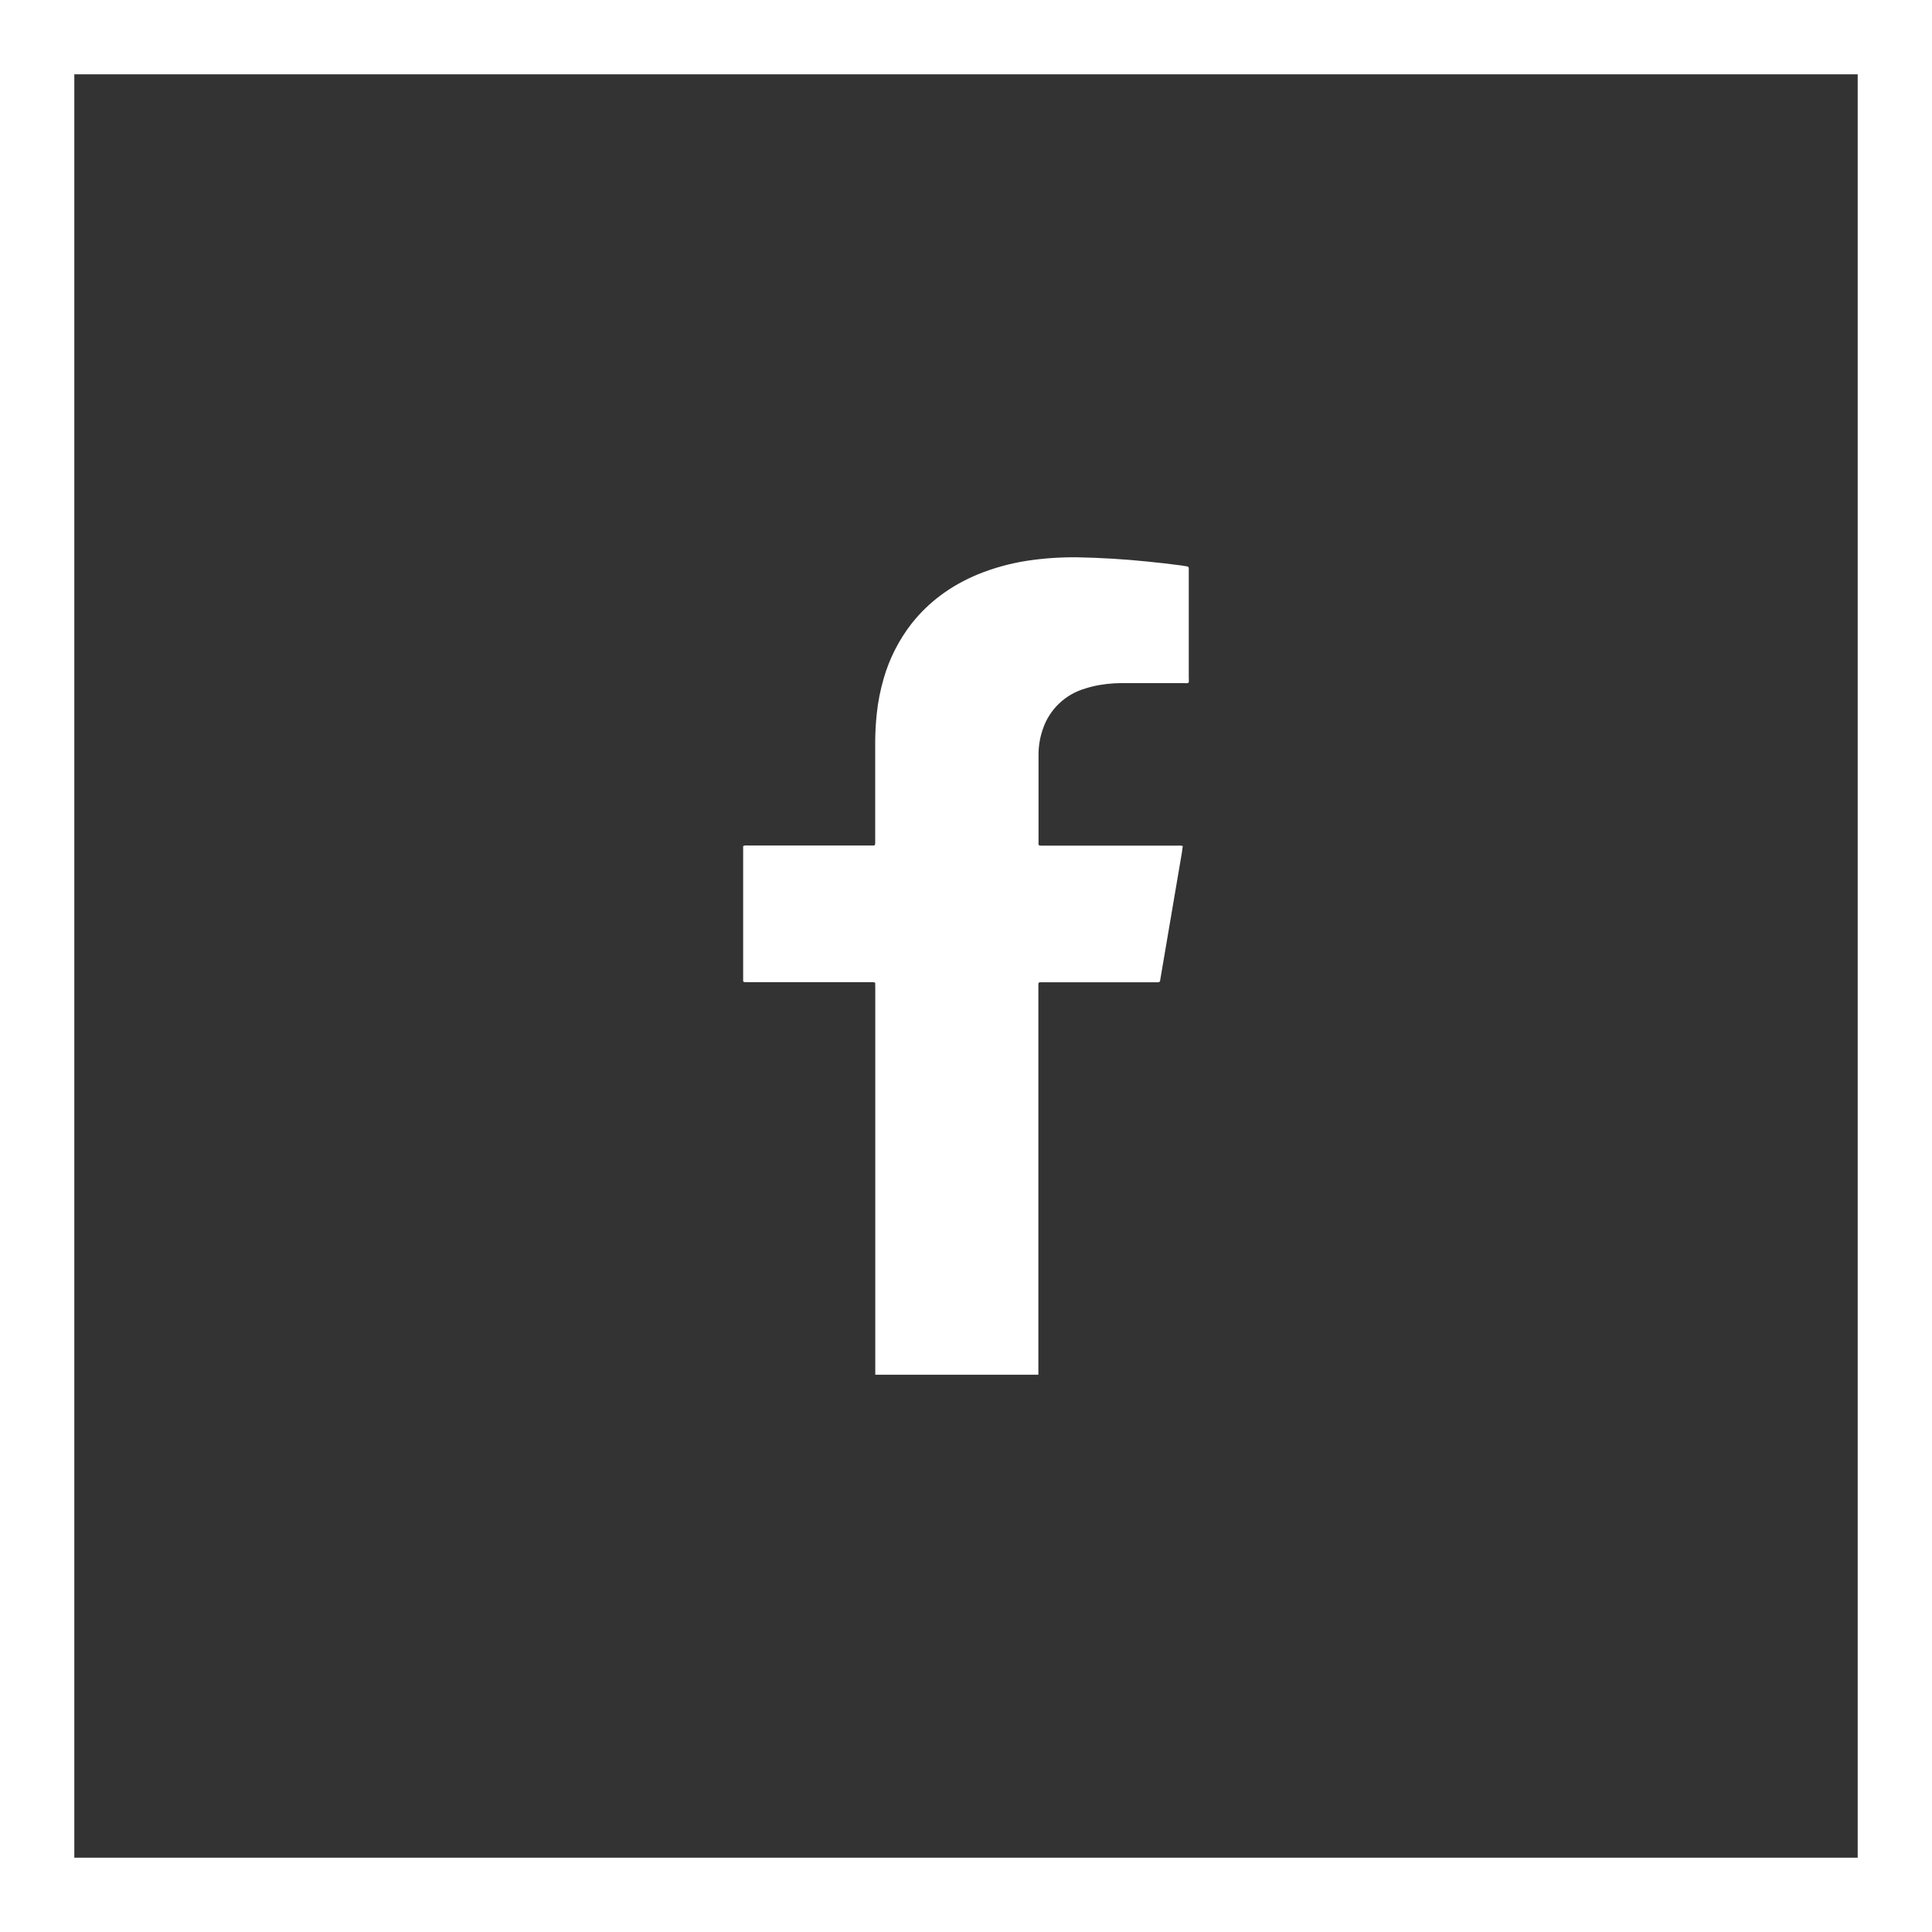
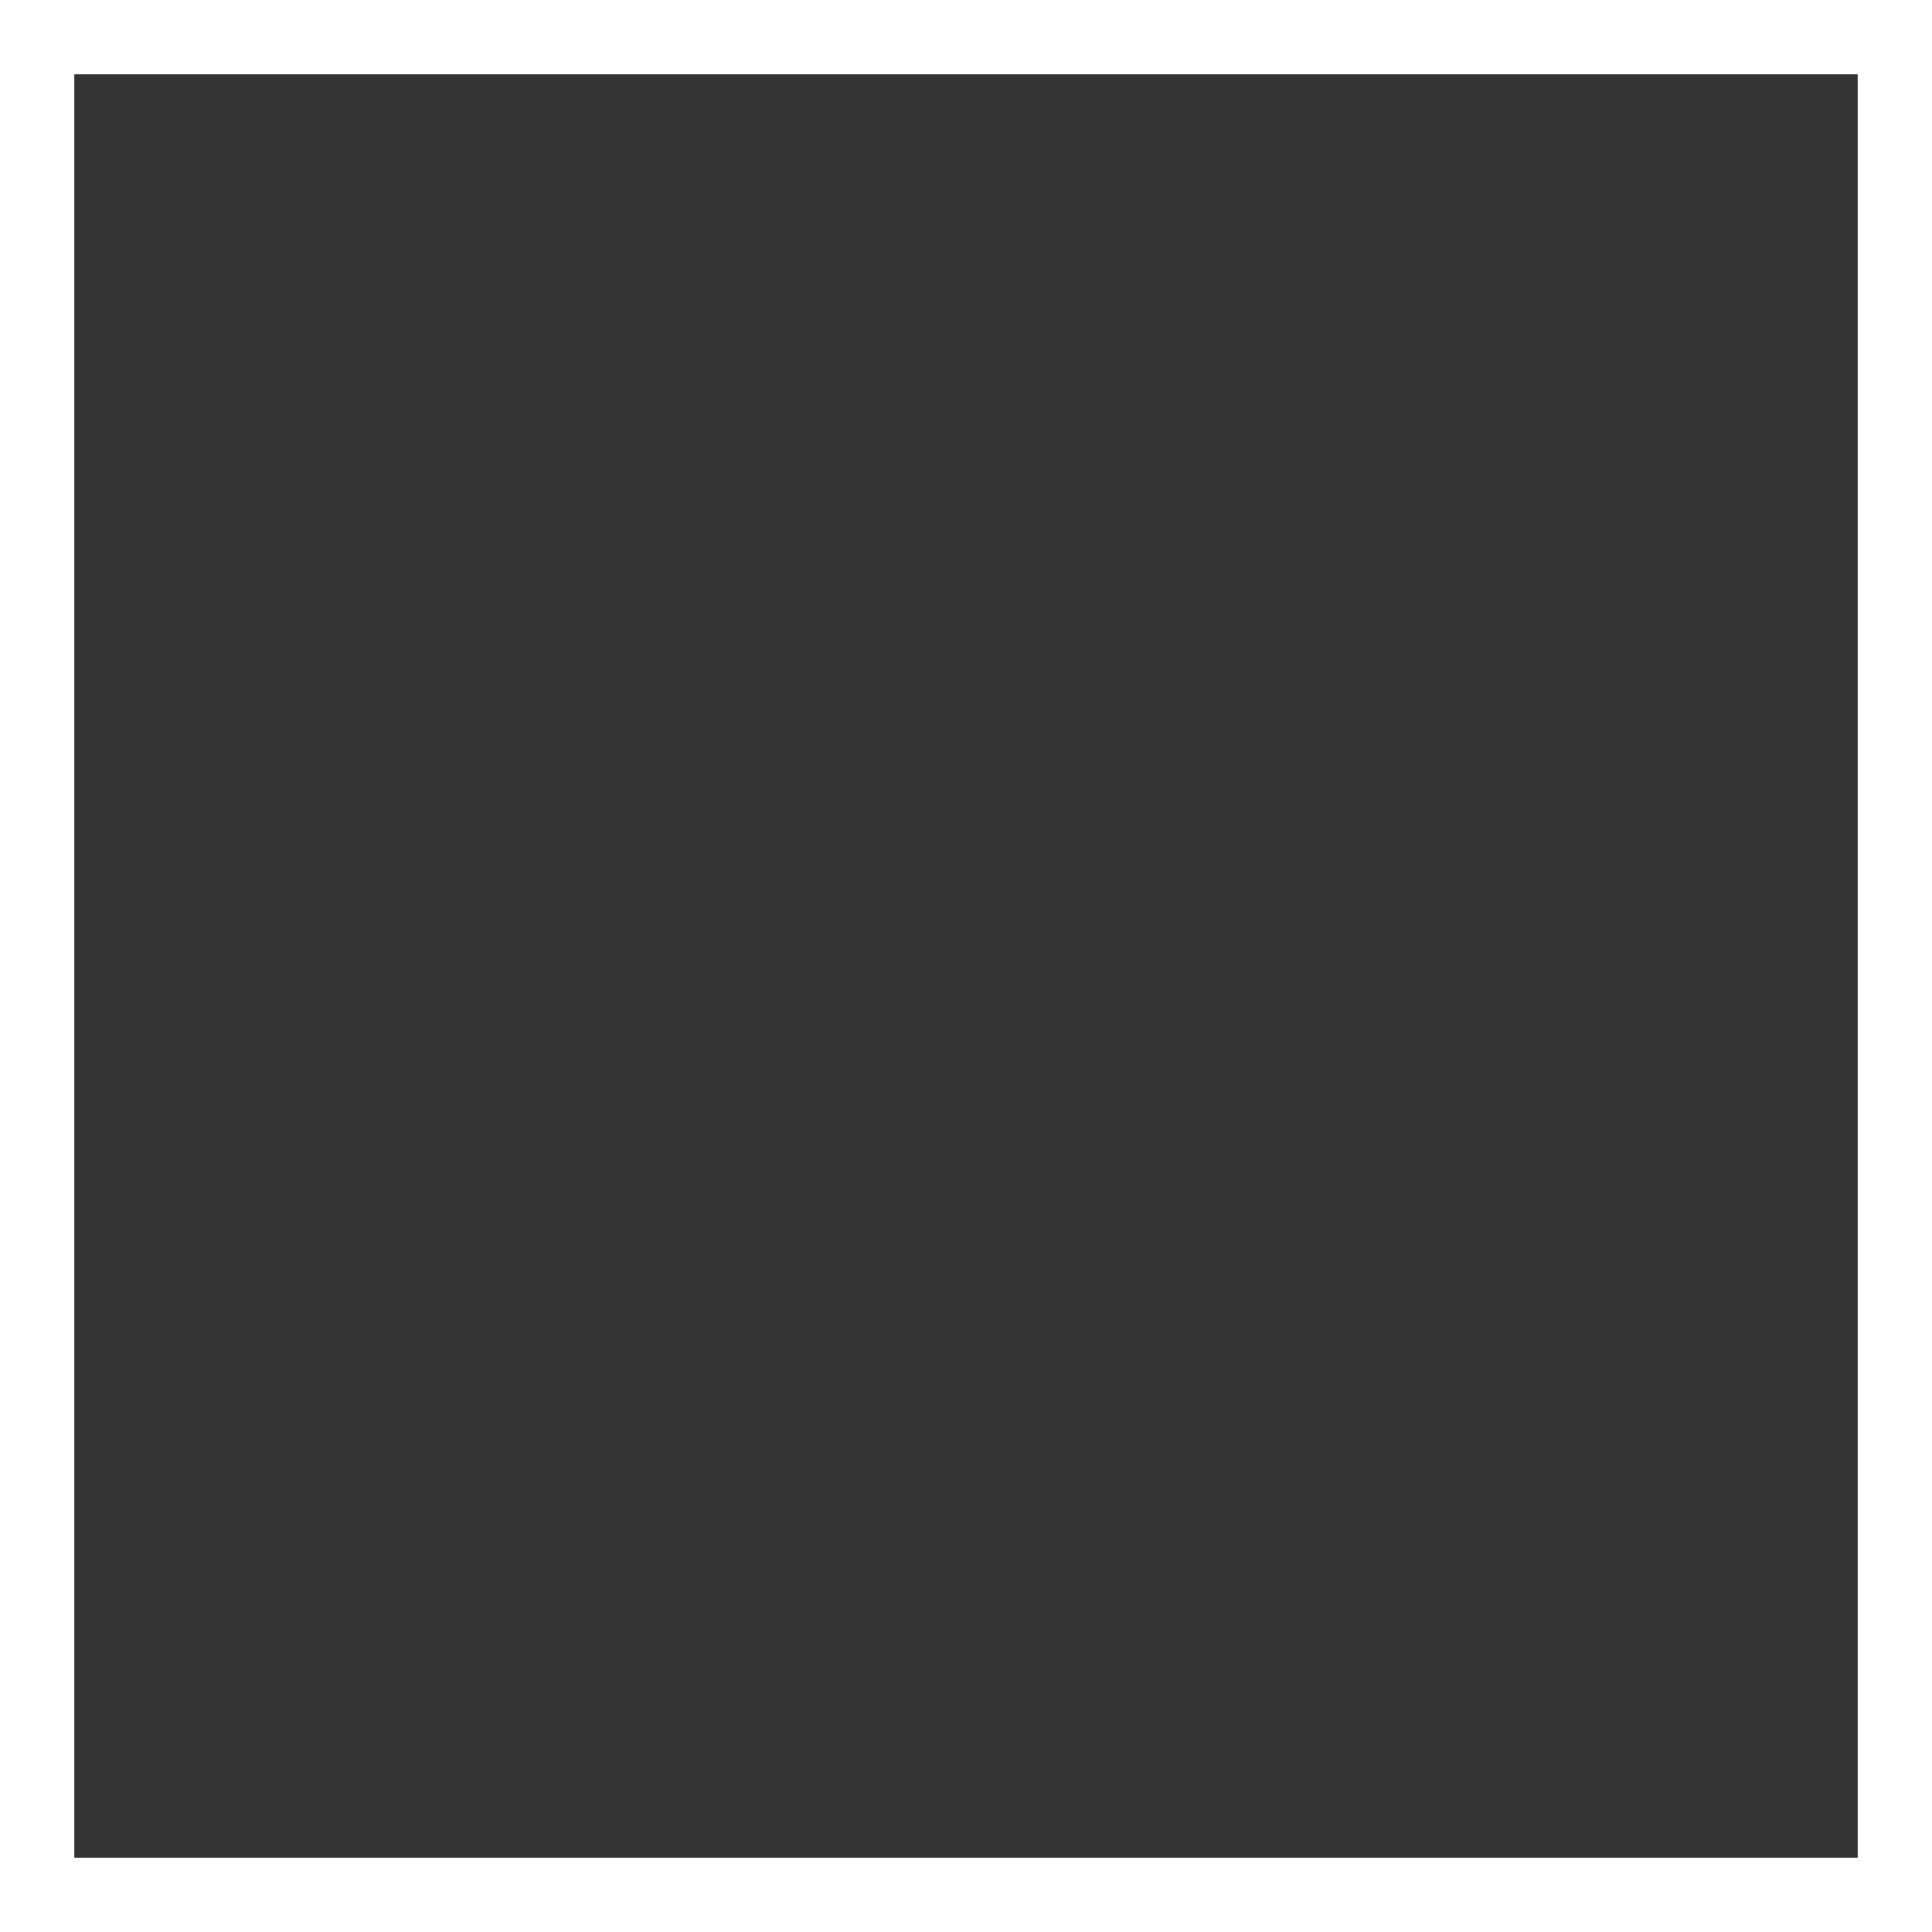
<svg xmlns="http://www.w3.org/2000/svg" version="1.1" id="Layer_1" x="0px" y="0px" width="26px" height="26px" viewBox="0 0 26 26" xml:space="preserve">
  <rect x="0" y="0" width="26" height="26" fill="#333333" stroke="none" />
  <path fill="none" stroke="#FFFFFF" d="M0.5,0.5h25v25h-25V0.5z" />
-   <path fill="#FFFFFF" d="M15.998,9.12V7.66c0-0.012,0.003-0.024-0.013-0.036l-0.092-0.015c-0.149-0.02-0.301-0.037-0.451-0.052  C15.13,7.525,14.815,7.506,14.5,7.5c-0.228-0.003-0.455,0.013-0.681,0.047c-0.225,0.035-0.446,0.096-0.658,0.182  c-0.363,0.15-0.662,0.37-0.894,0.664c-0.169,0.218-0.296,0.466-0.373,0.732c-0.046,0.157-0.078,0.317-0.095,0.48  c-0.013,0.123-0.02,0.247-0.021,0.37v1.36c0,0.014,0.004,0.028-0.012,0.043h-1.697c-0.021,0-0.043-0.004-0.068,0.008v1.795  c0,0.011-0.004,0.024,0.01,0.035l0.062,0.002h1.631c0.023,0,0.048-0.005,0.074,0.007l0.001,0.07V18.5h2.195v-5.245  c0-0.012-0.004-0.024,0.014-0.036h1.561c0.02,0,0.04,0.005,0.061-0.01l0.295-1.734l0.012-0.09c-0.025-0.008-0.05-0.005-0.073-0.005  h-1.827c-0.014,0-0.027,0.002-0.037-0.008c-0.008-0.013-0.004-0.027-0.004-0.04v-1.176c0-0.114,0.018-0.226,0.055-0.335  c0.087-0.27,0.303-0.478,0.576-0.556c0.125-0.04,0.254-0.061,0.386-0.069c0.063-0.004,0.127-0.003,0.19-0.003h0.75  c0.02,0,0.043,0.006,0.063-0.006C16.002,9.165,15.998,9.143,15.998,9.12z" />
</svg>